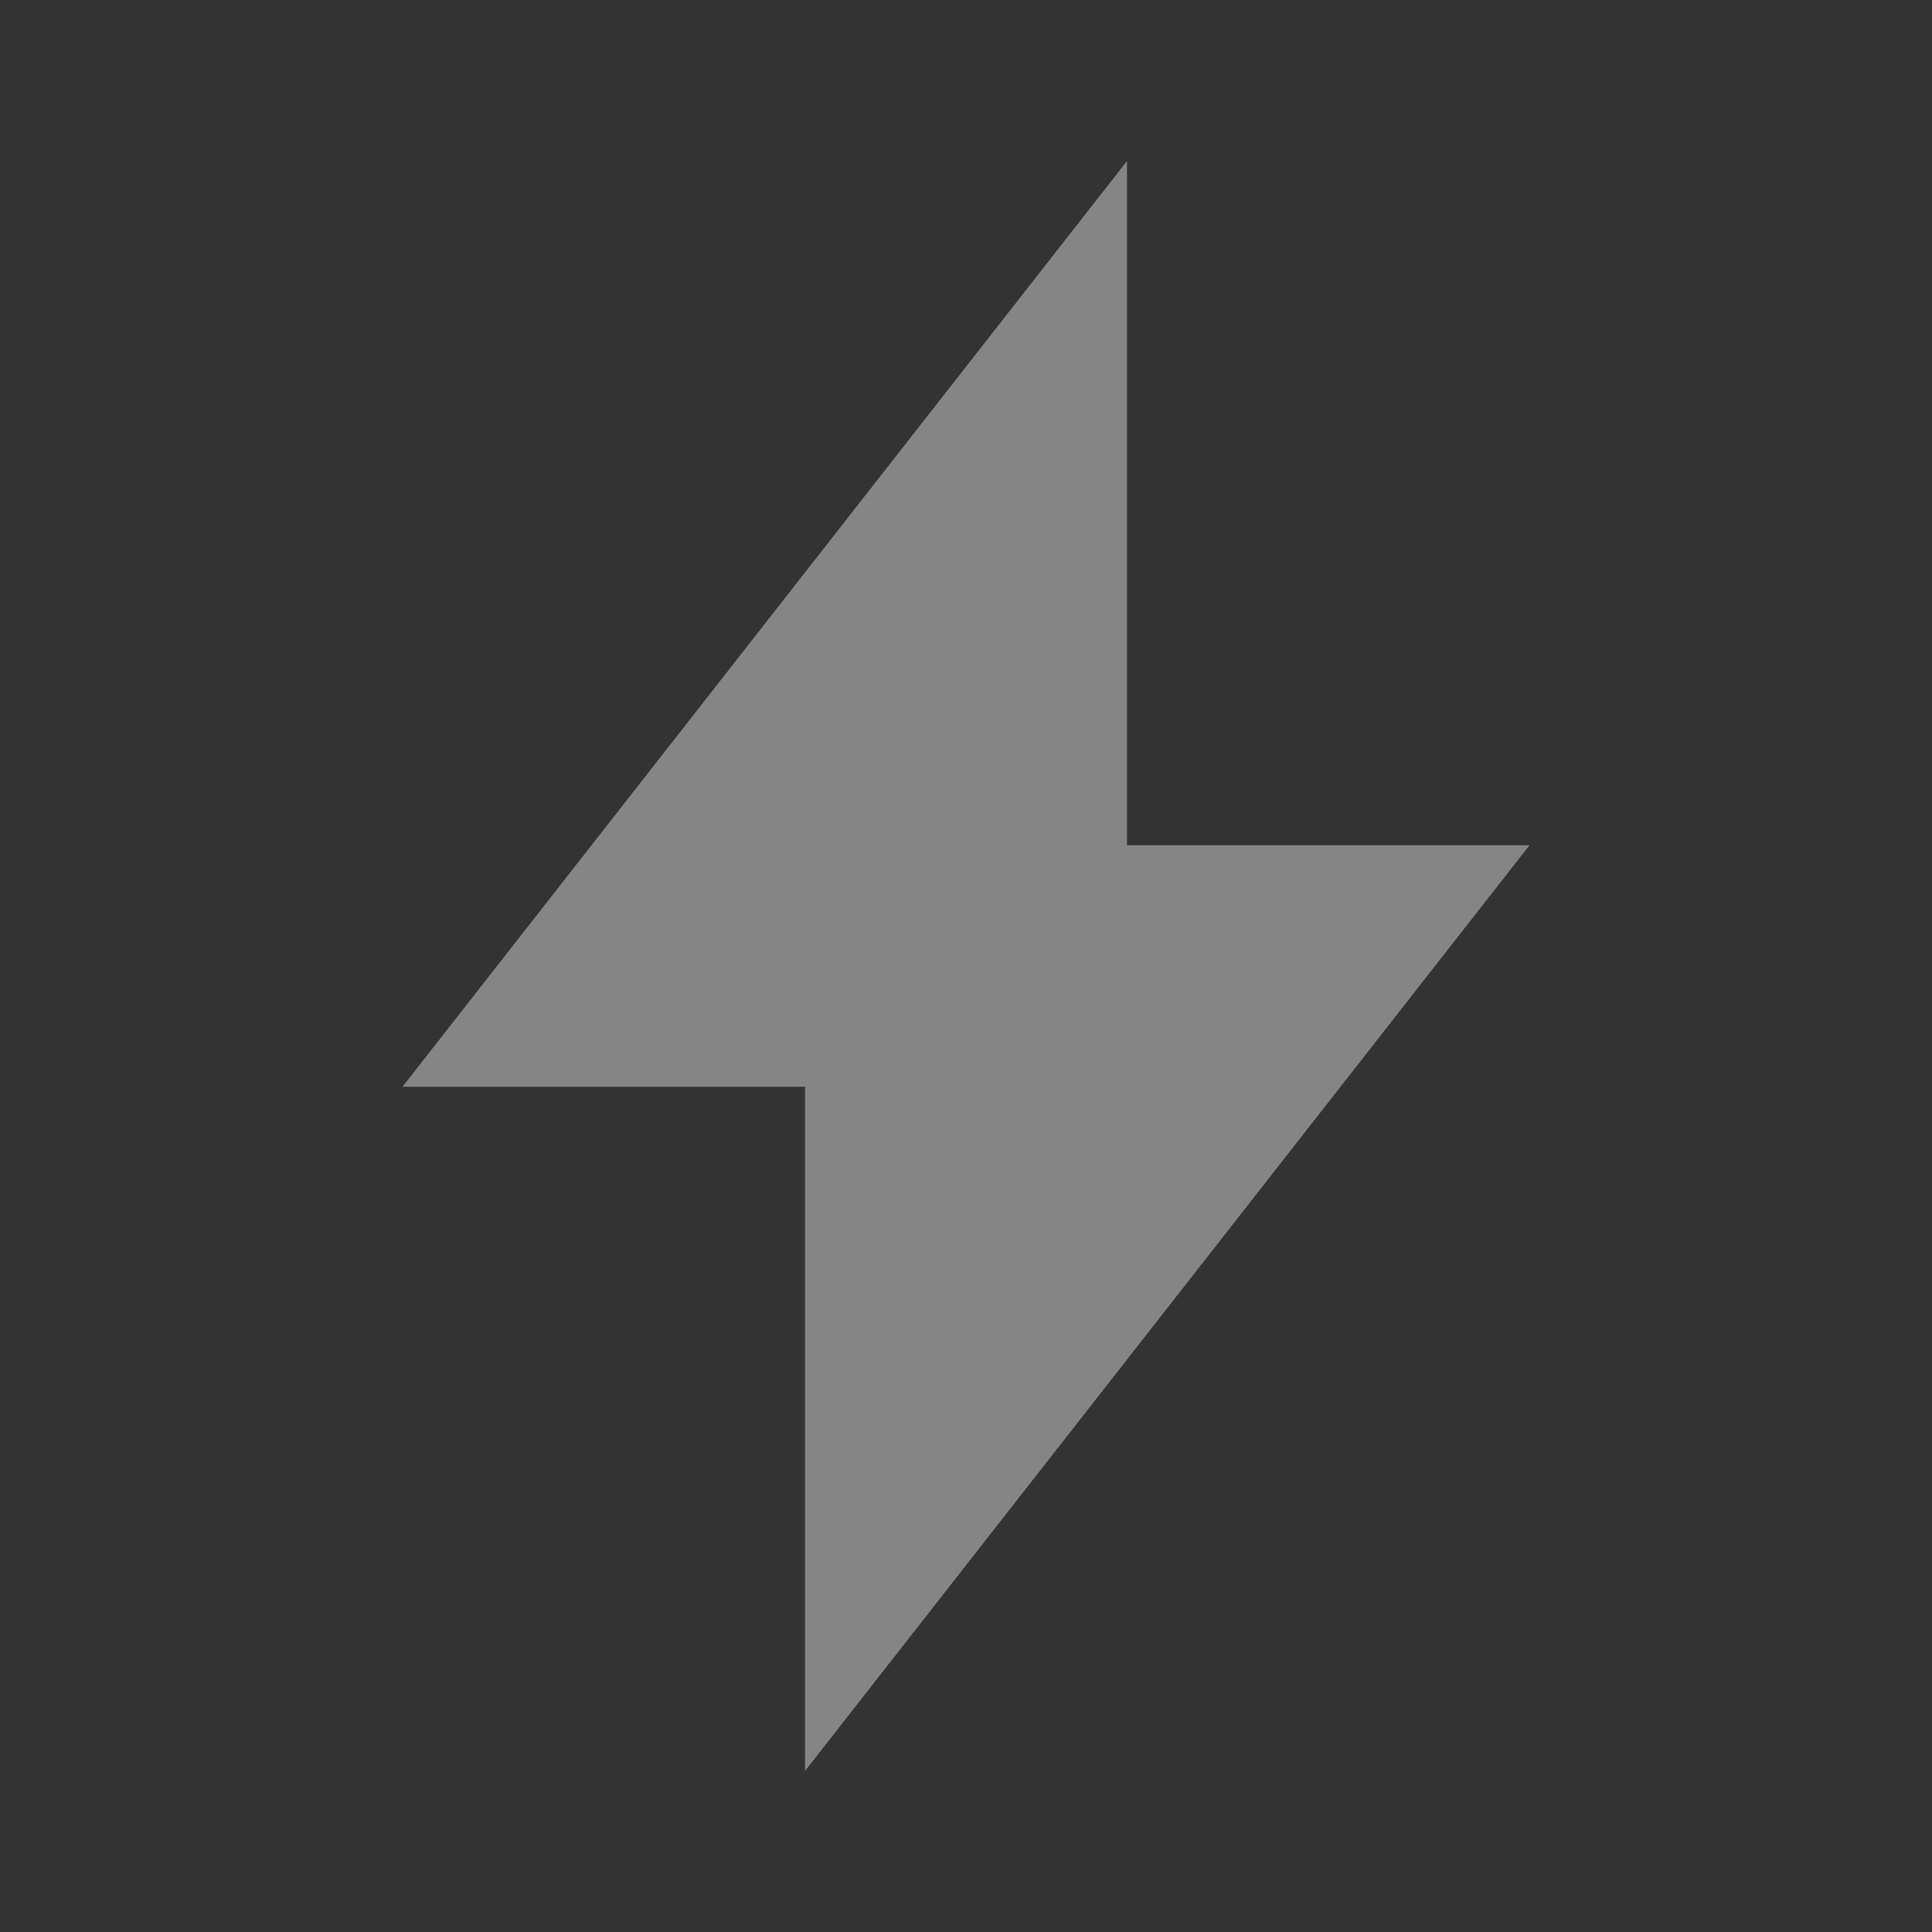
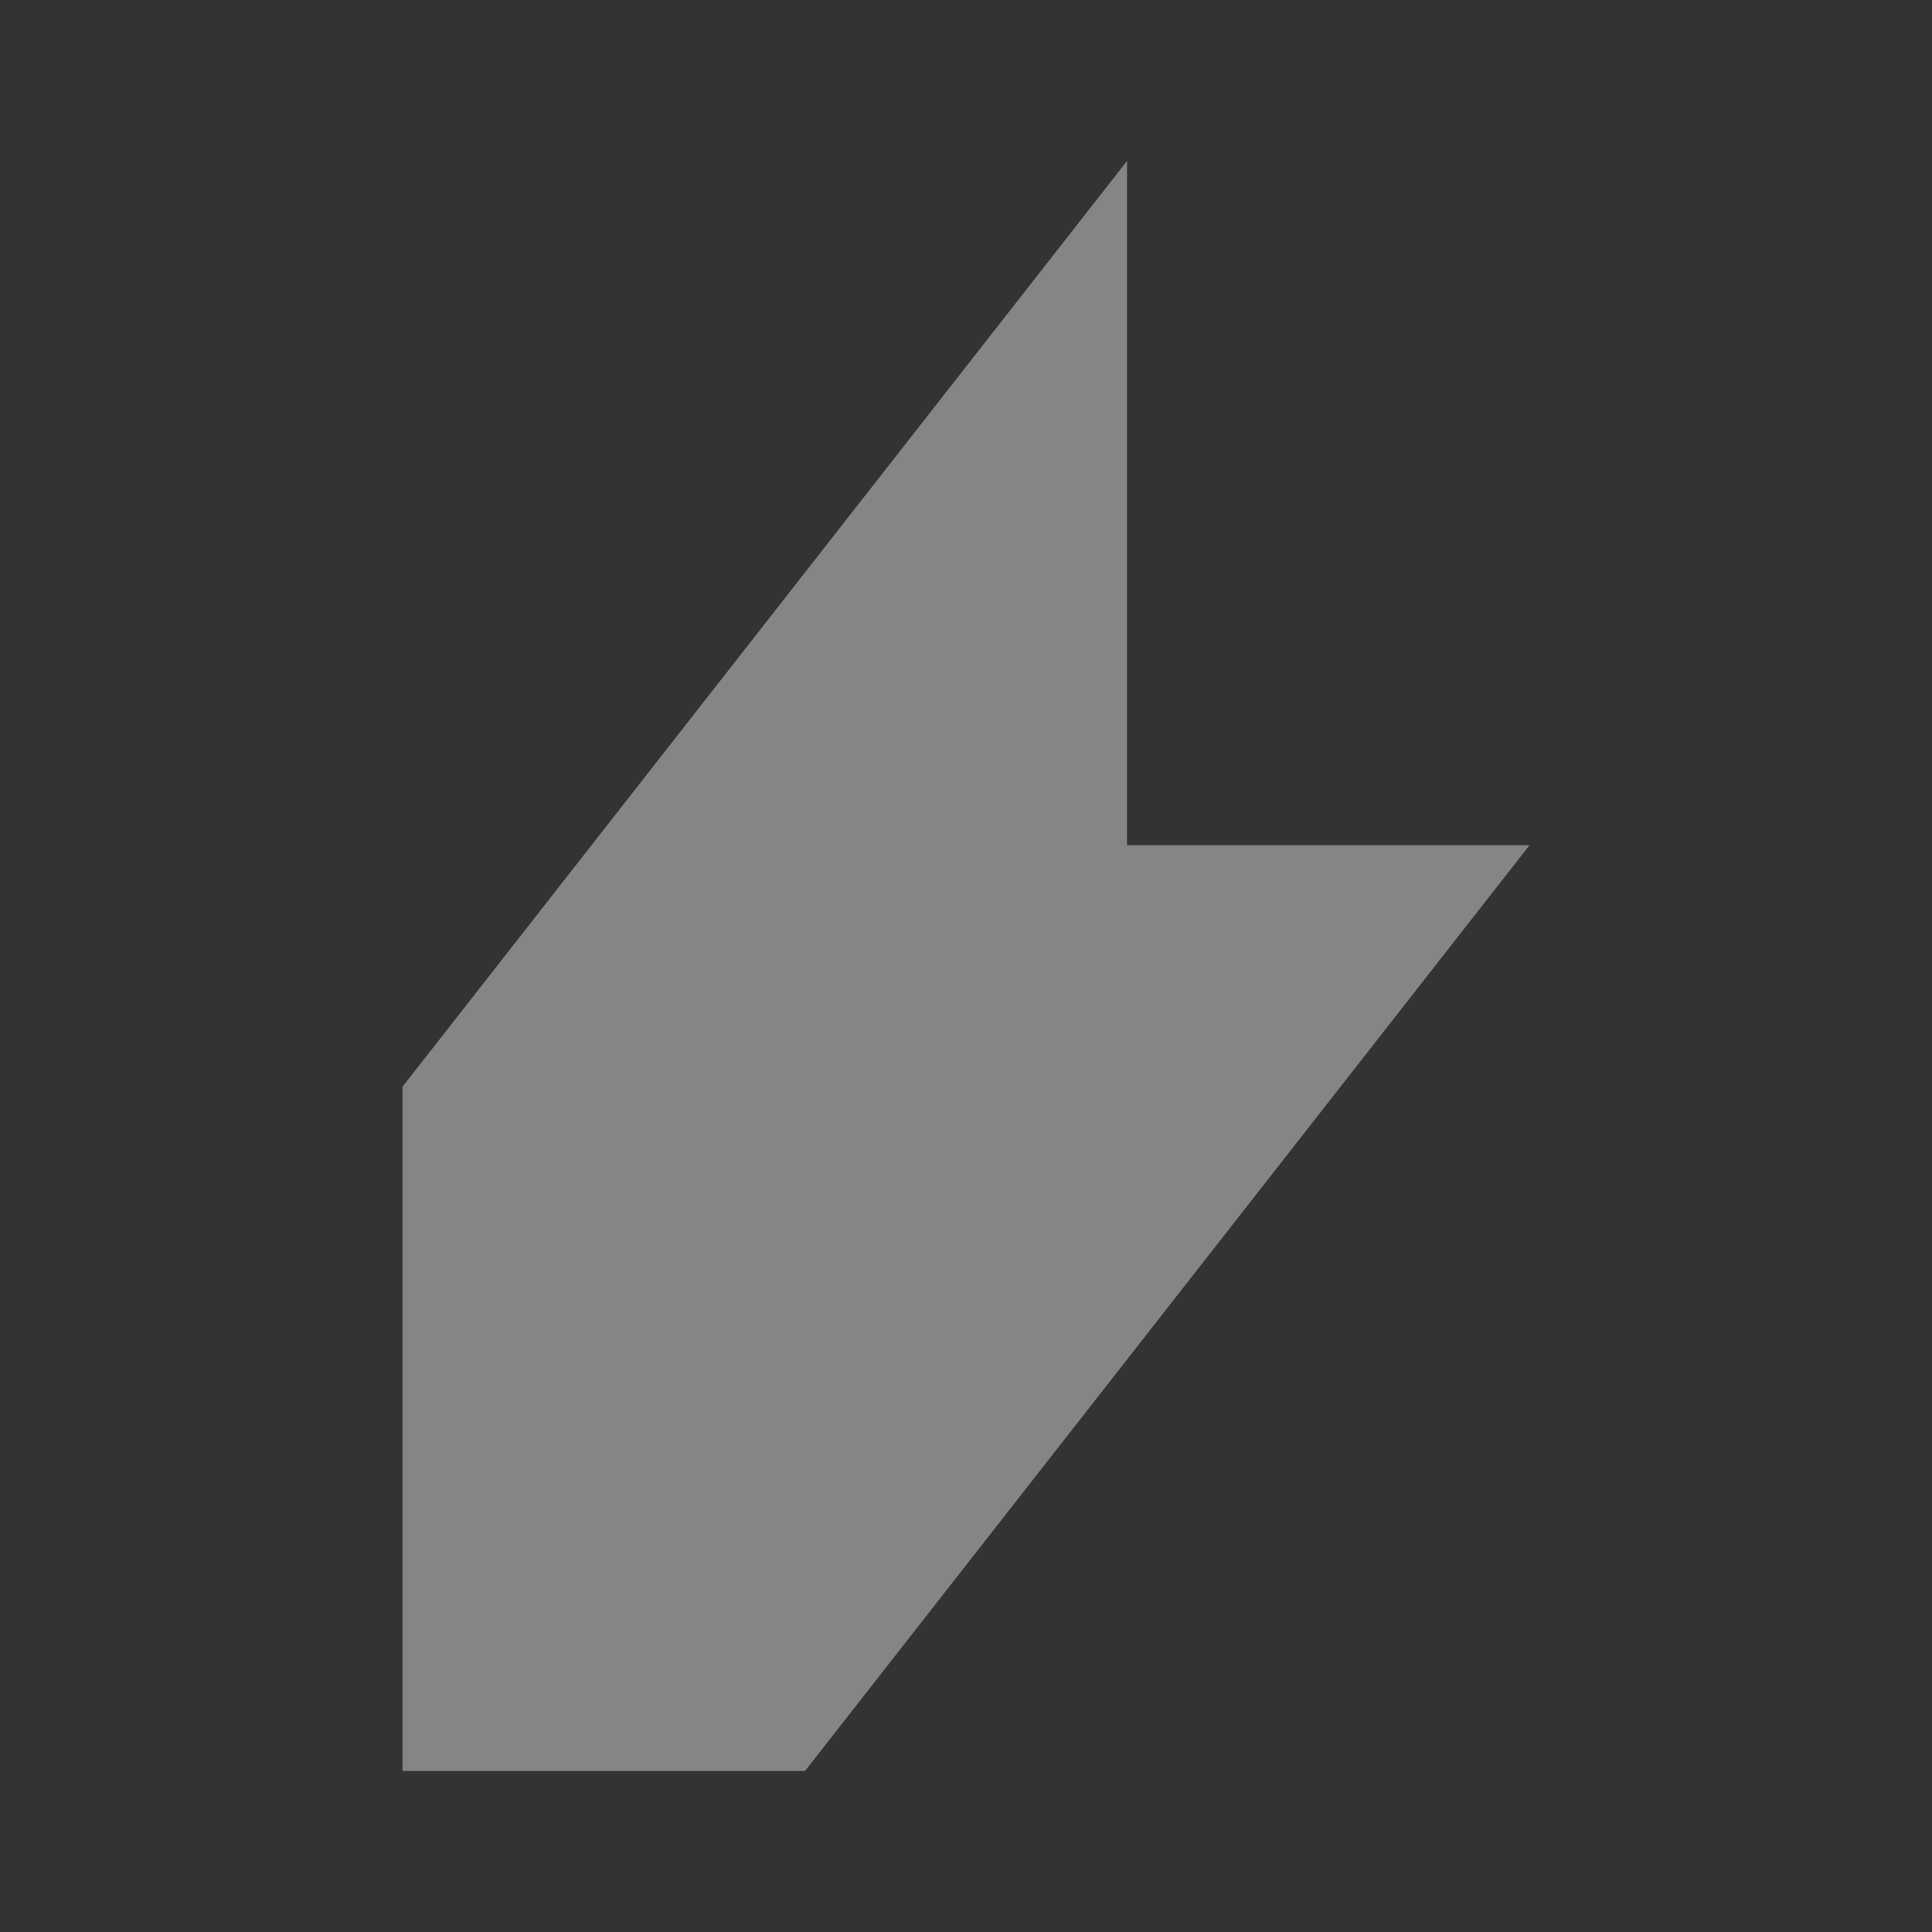
<svg xmlns="http://www.w3.org/2000/svg" width="24" height="24" viewBox="0 0 24 24" fill="none">
  <rect x="0" y="0" width="24" height="24" fill="#333333" stroke="none" />
-   <path opacity="0.4" d="M5 13.5L14 2V10.5H19L10 22V13.5H5Z" fill="white" />
+   <path opacity="0.4" d="M5 13.5L14 2V10.5H19L10 22H5Z" fill="white" />
</svg>